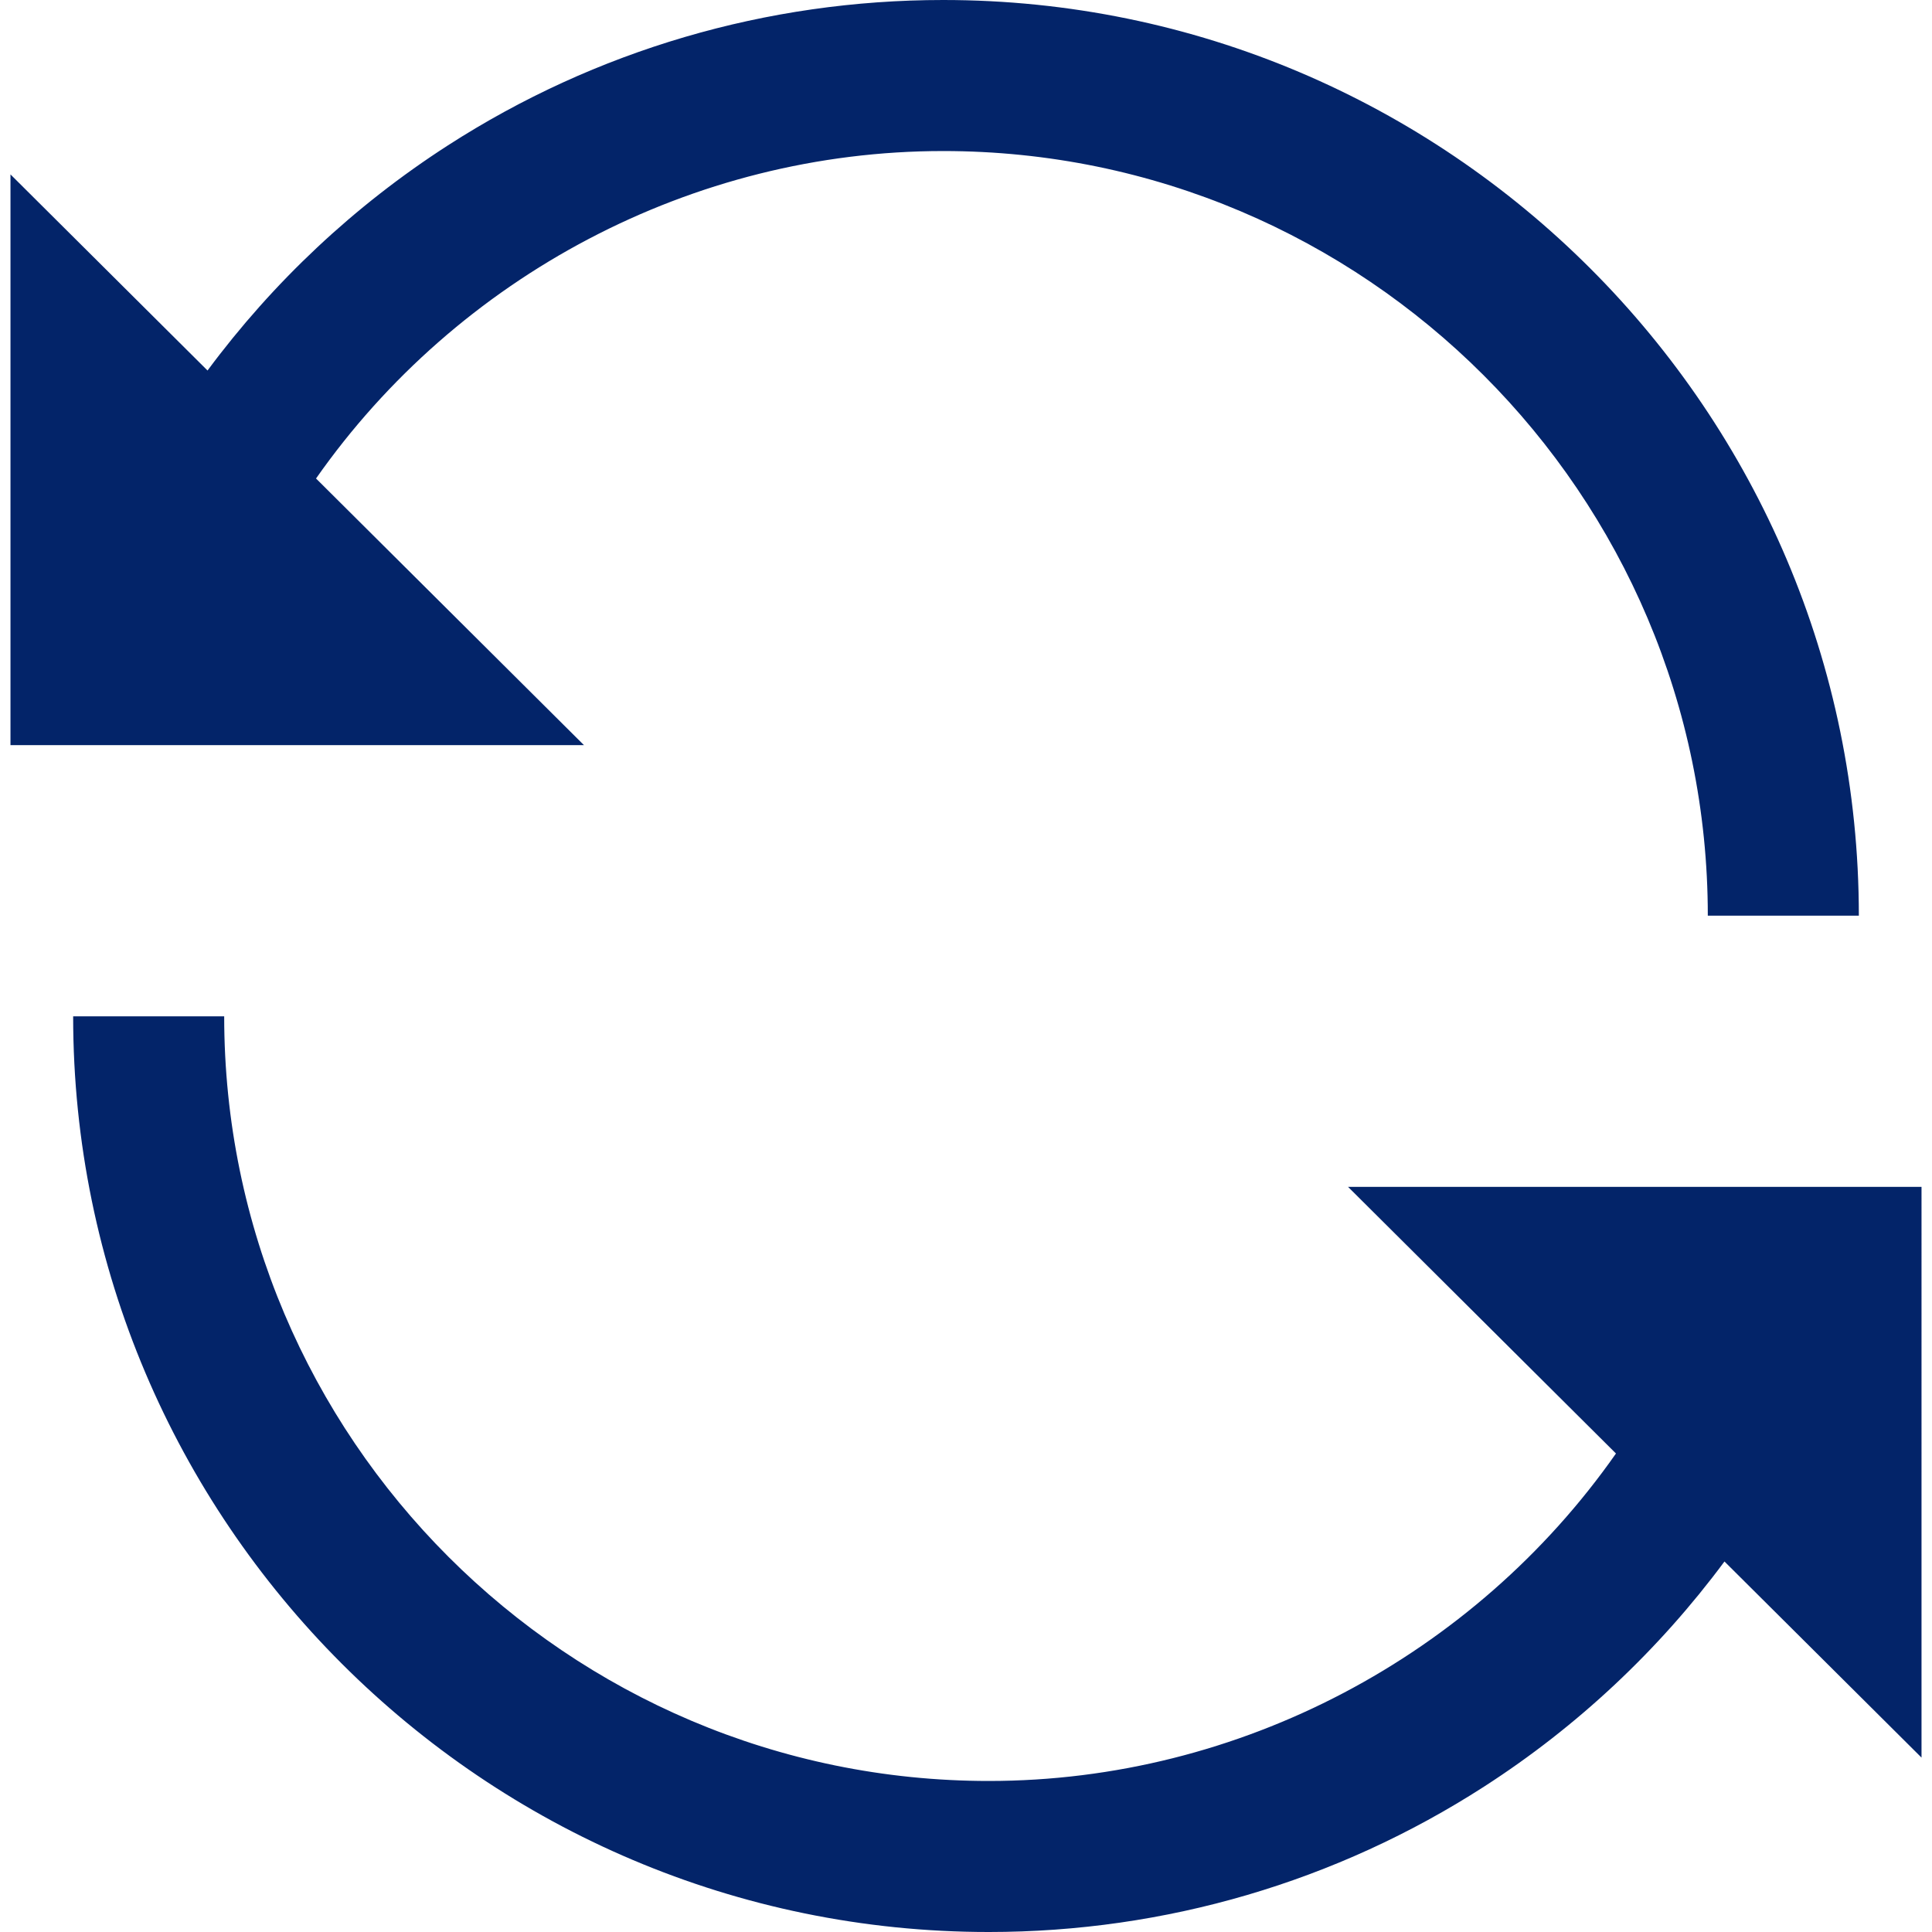
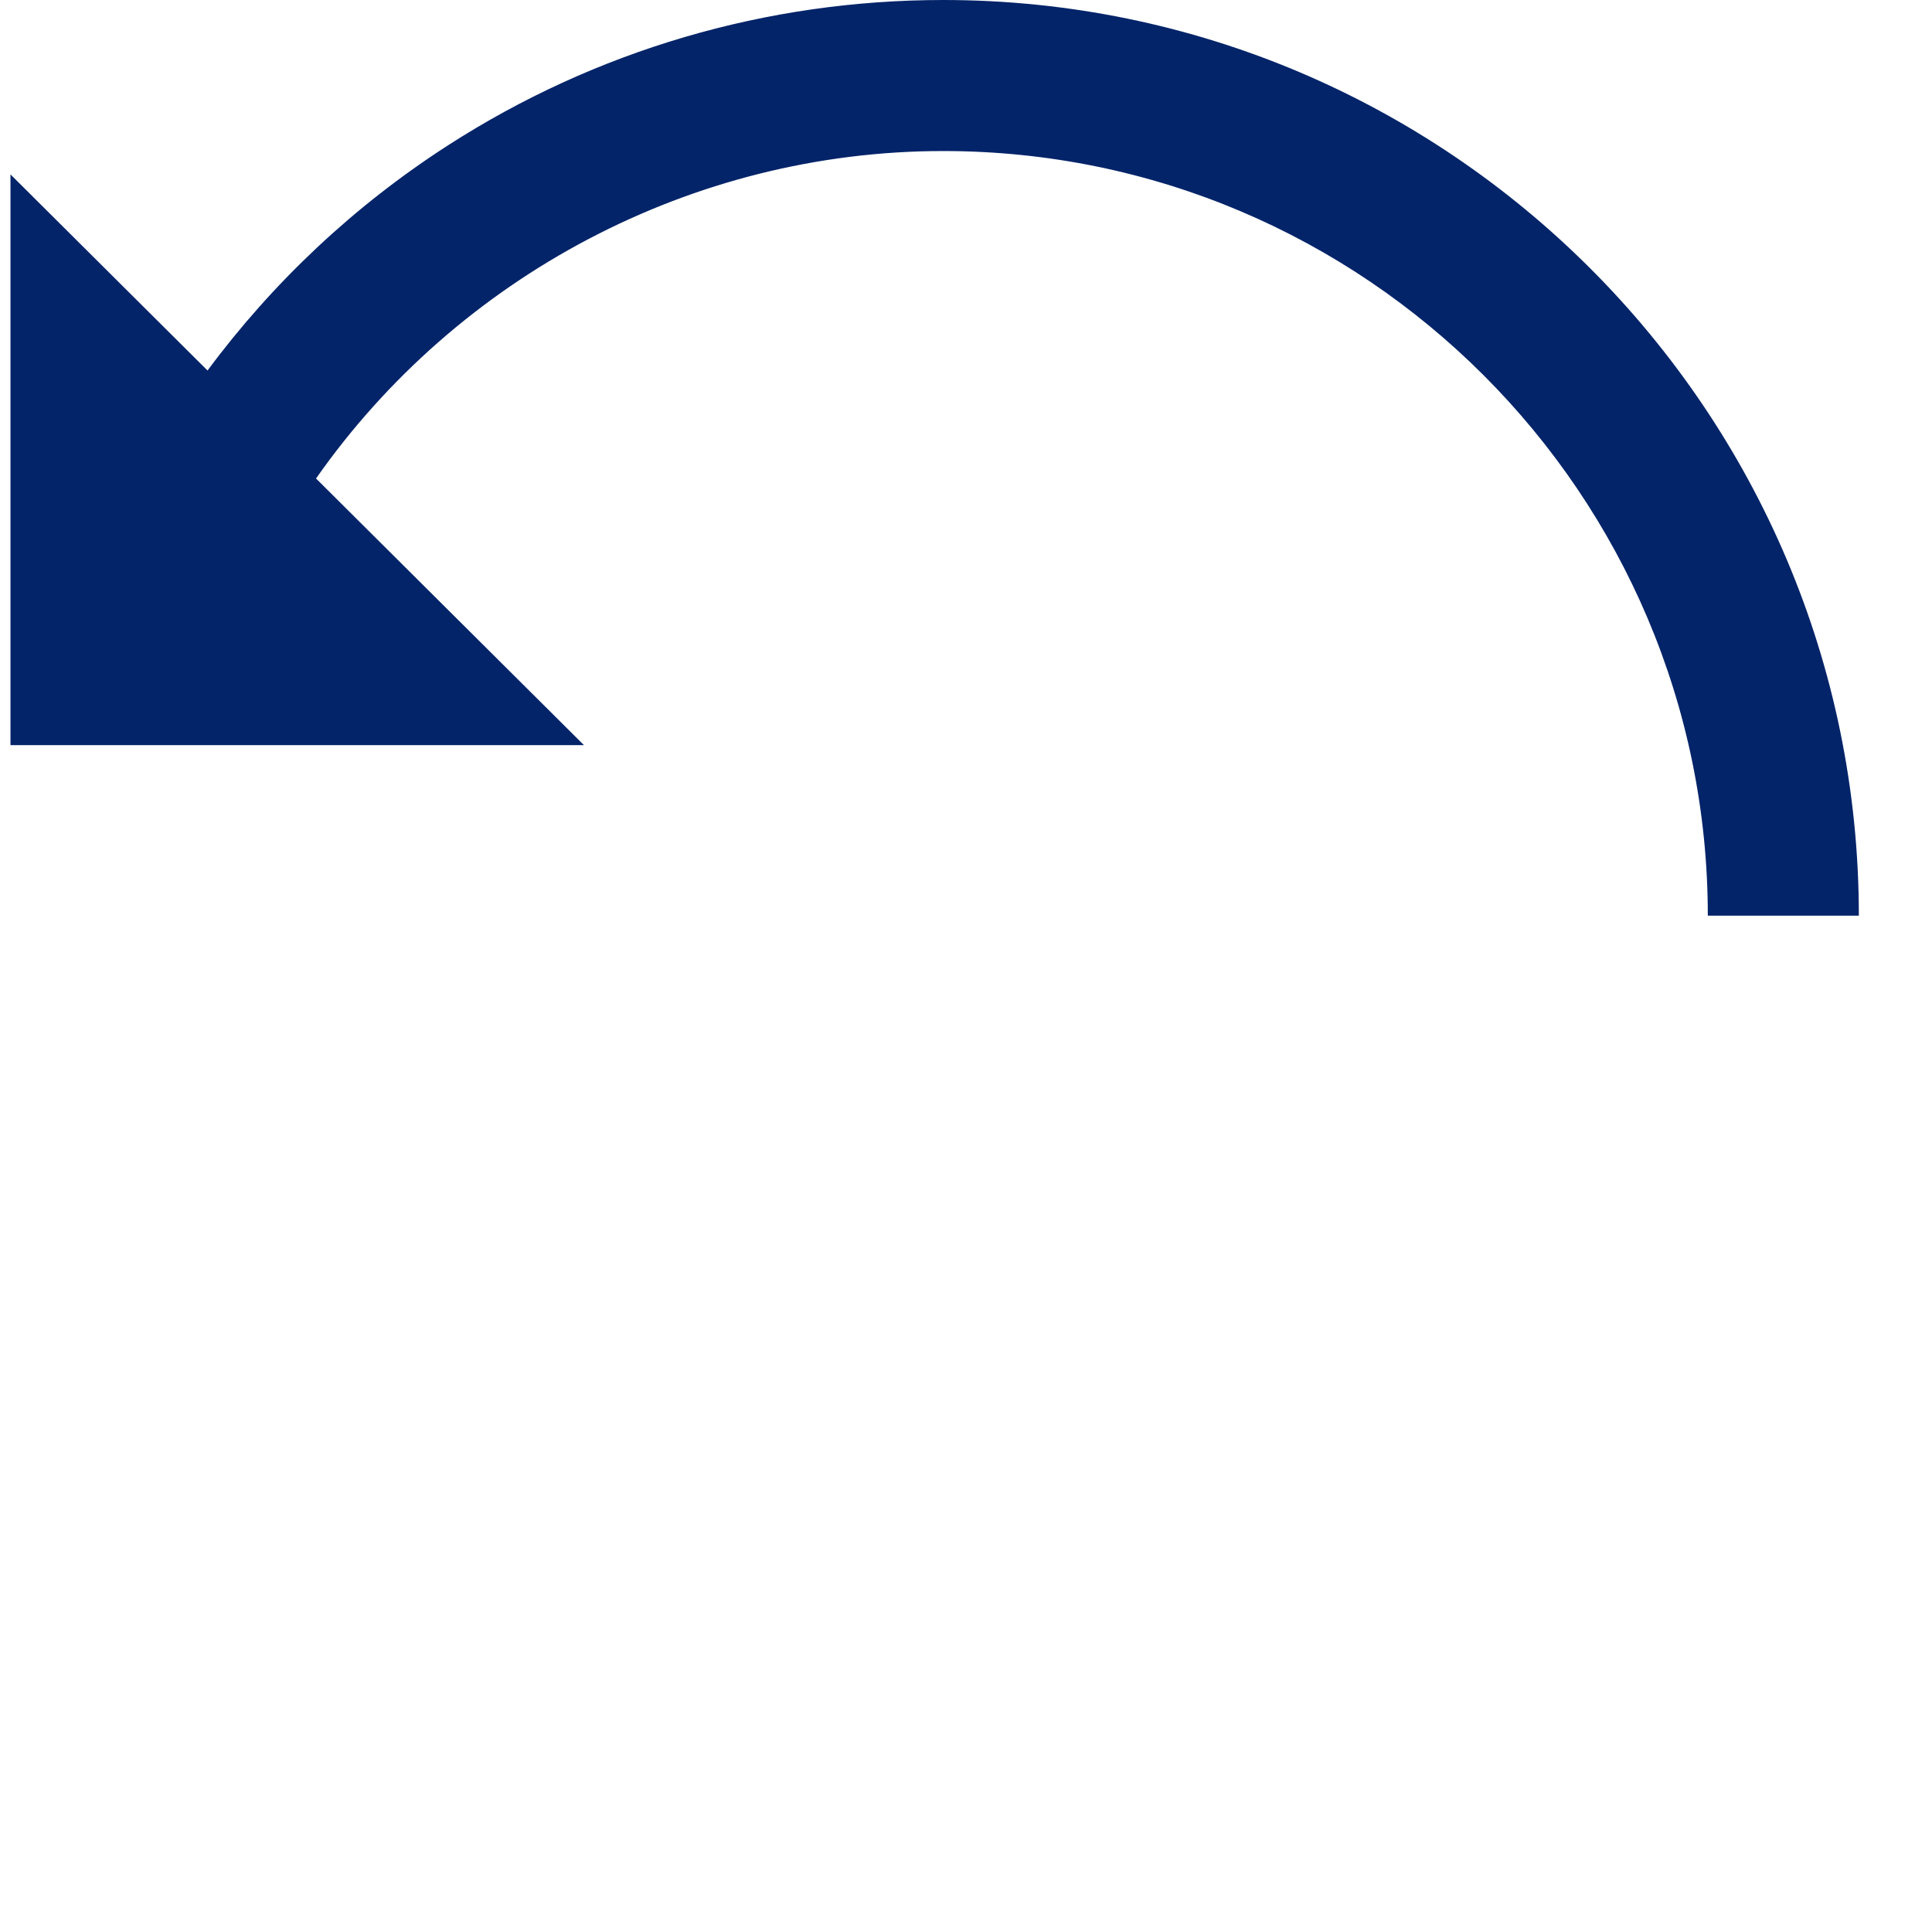
<svg xmlns="http://www.w3.org/2000/svg" version="1.1" id="Layer_1" x="0px" y="0px" viewBox="0 0 383.748 383.748" style="enable-background:new 0 0 383.748 383.748;" xml:space="preserve" width="15px" height="15px">
  <g>
    <path fill="#032469" d="M62.772,95.042C90.904,54.899,137.496,30,187.343,30c83.743,0,151.874,68.13,151.874,151.874h30   C369.217,81.588,287.629,0,187.343,0c-35.038,0-69.061,9.989-98.391,28.888C70.368,40.862,54.245,56.032,41.221,73.593   L2.081,34.641v113.365h113.91L62.772,95.042z" />
-     <path fill="#032469" d="M381.667,235.742h-113.91l53.219,52.965c-28.132,40.142-74.724,65.042-124.571,65.042   c-83.744,0-151.874-68.13-151.874-151.874h-30c0,100.286,81.588,181.874,181.874,181.874c35.038,0,69.062-9.989,98.391-28.888   c18.584-11.975,34.707-27.145,47.731-44.706l39.139,38.952V235.742z" />
  </g>
</svg>